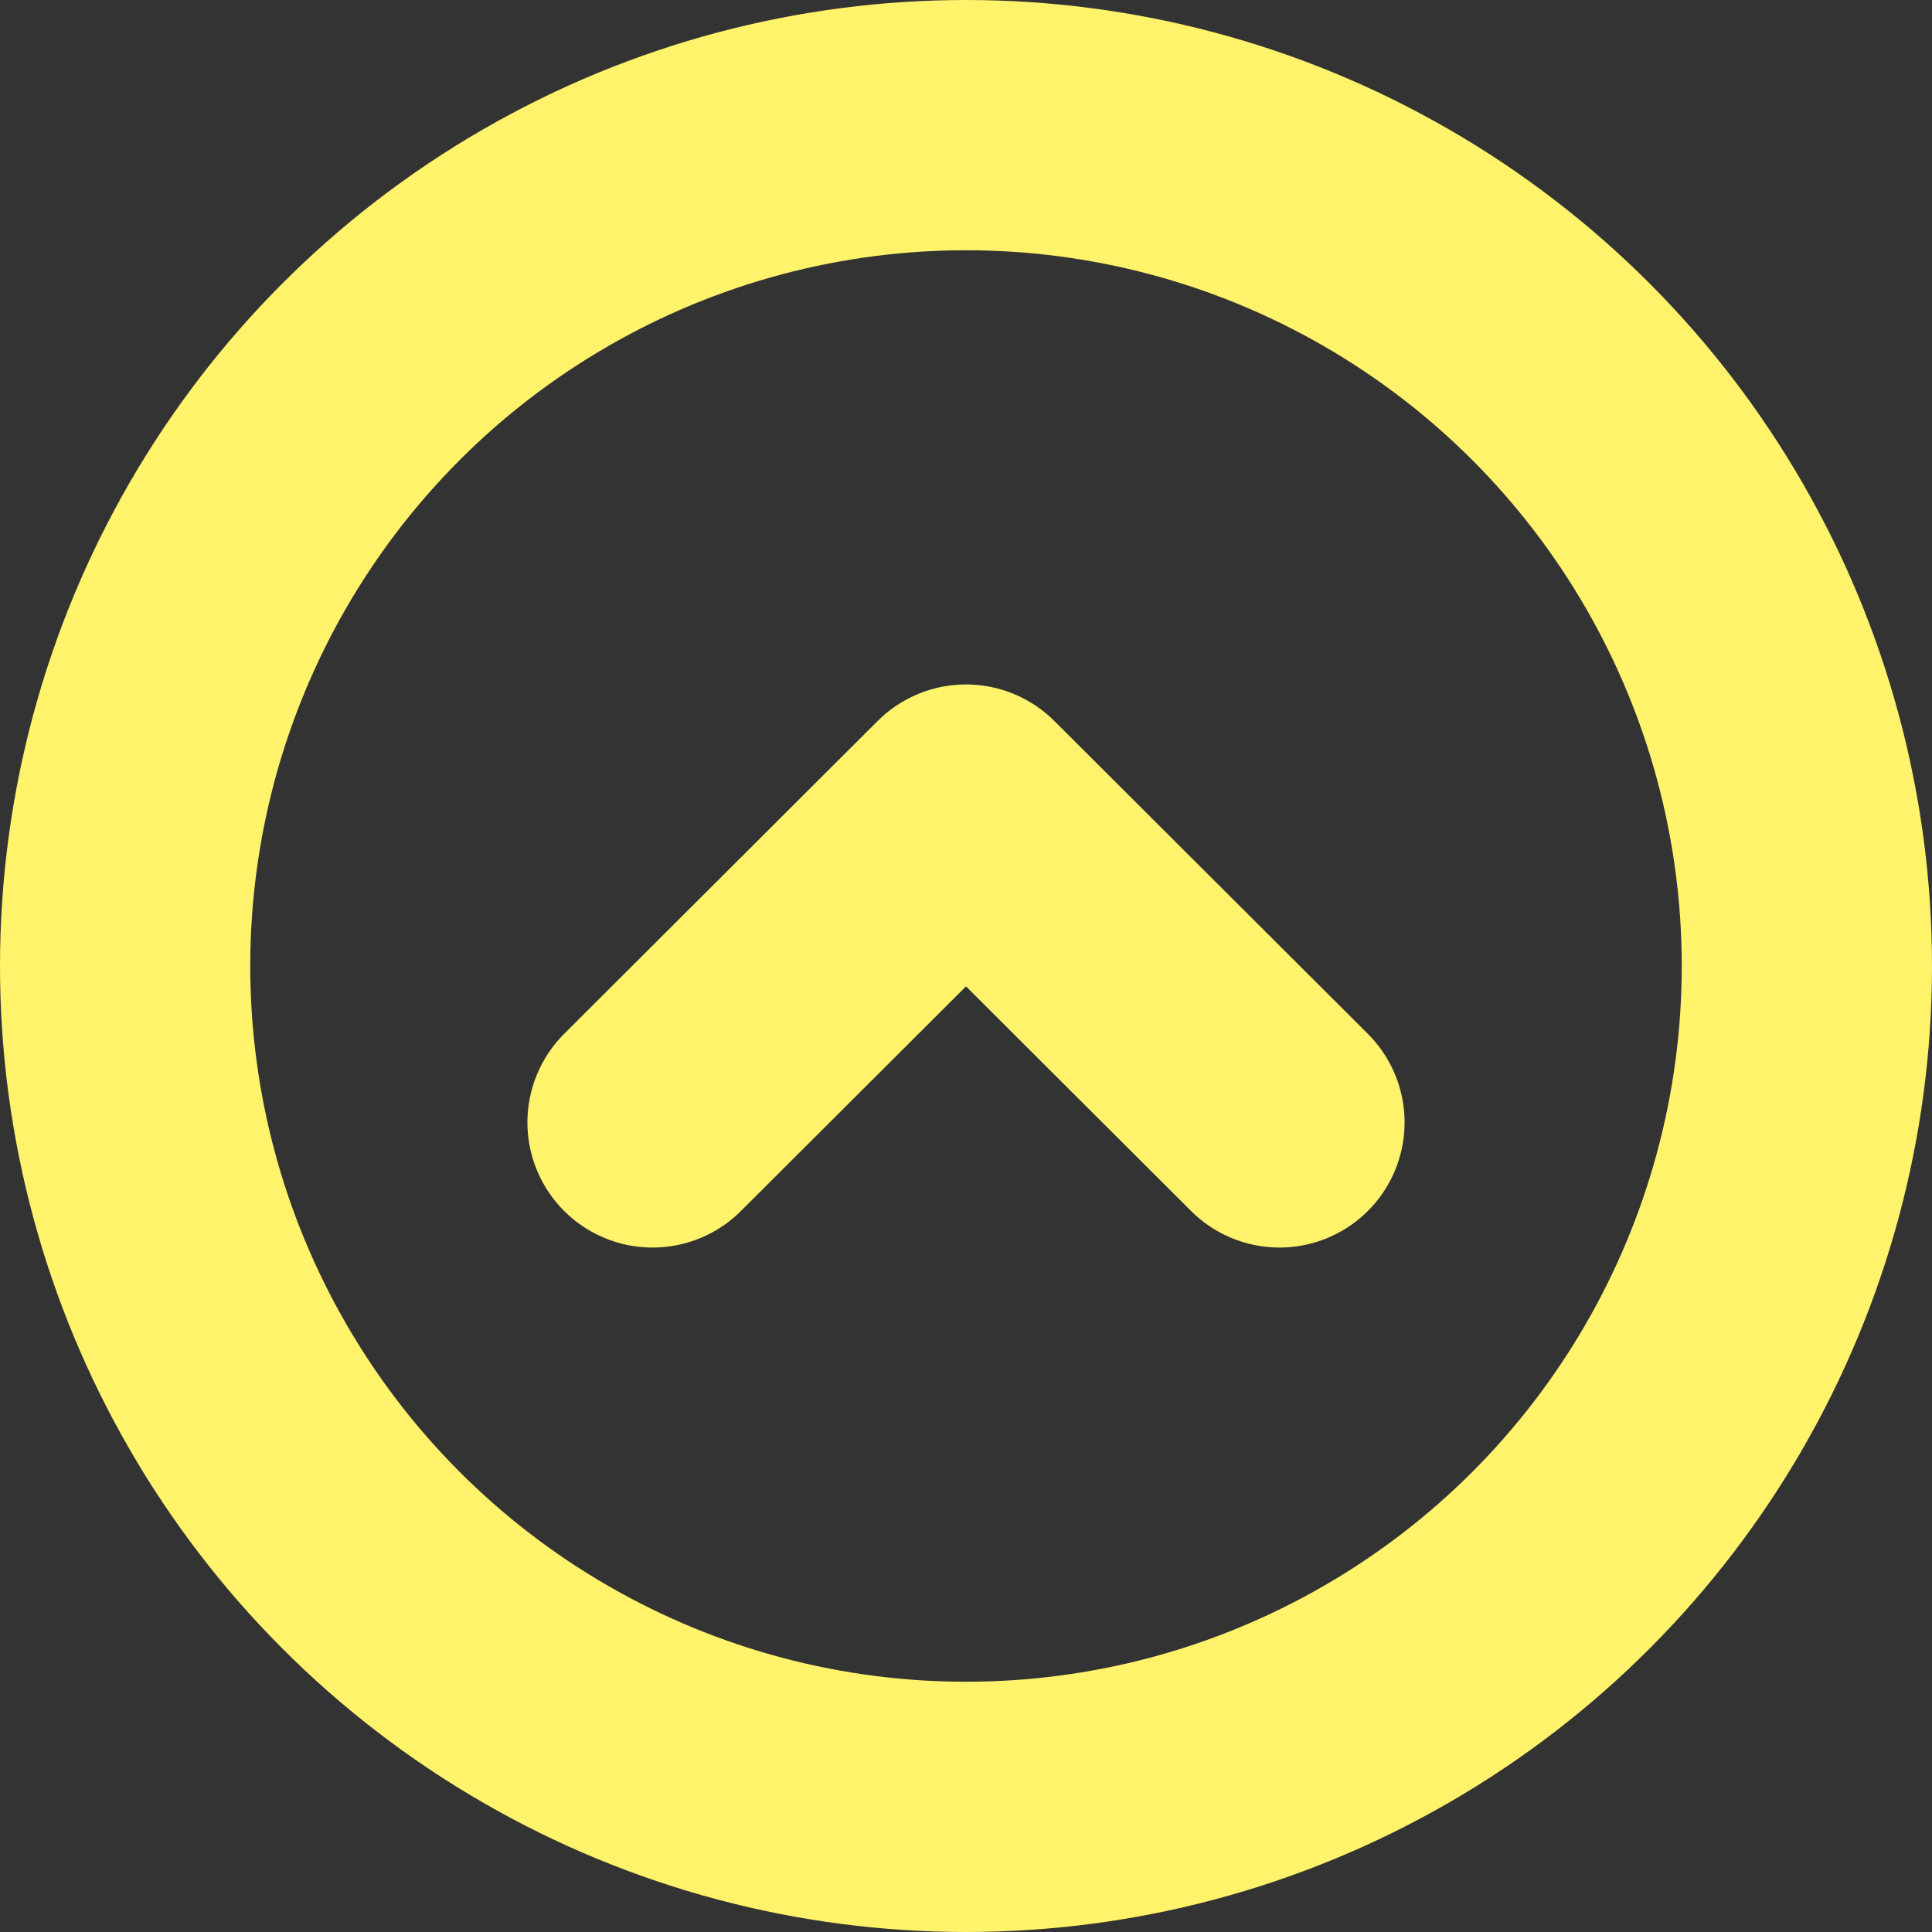
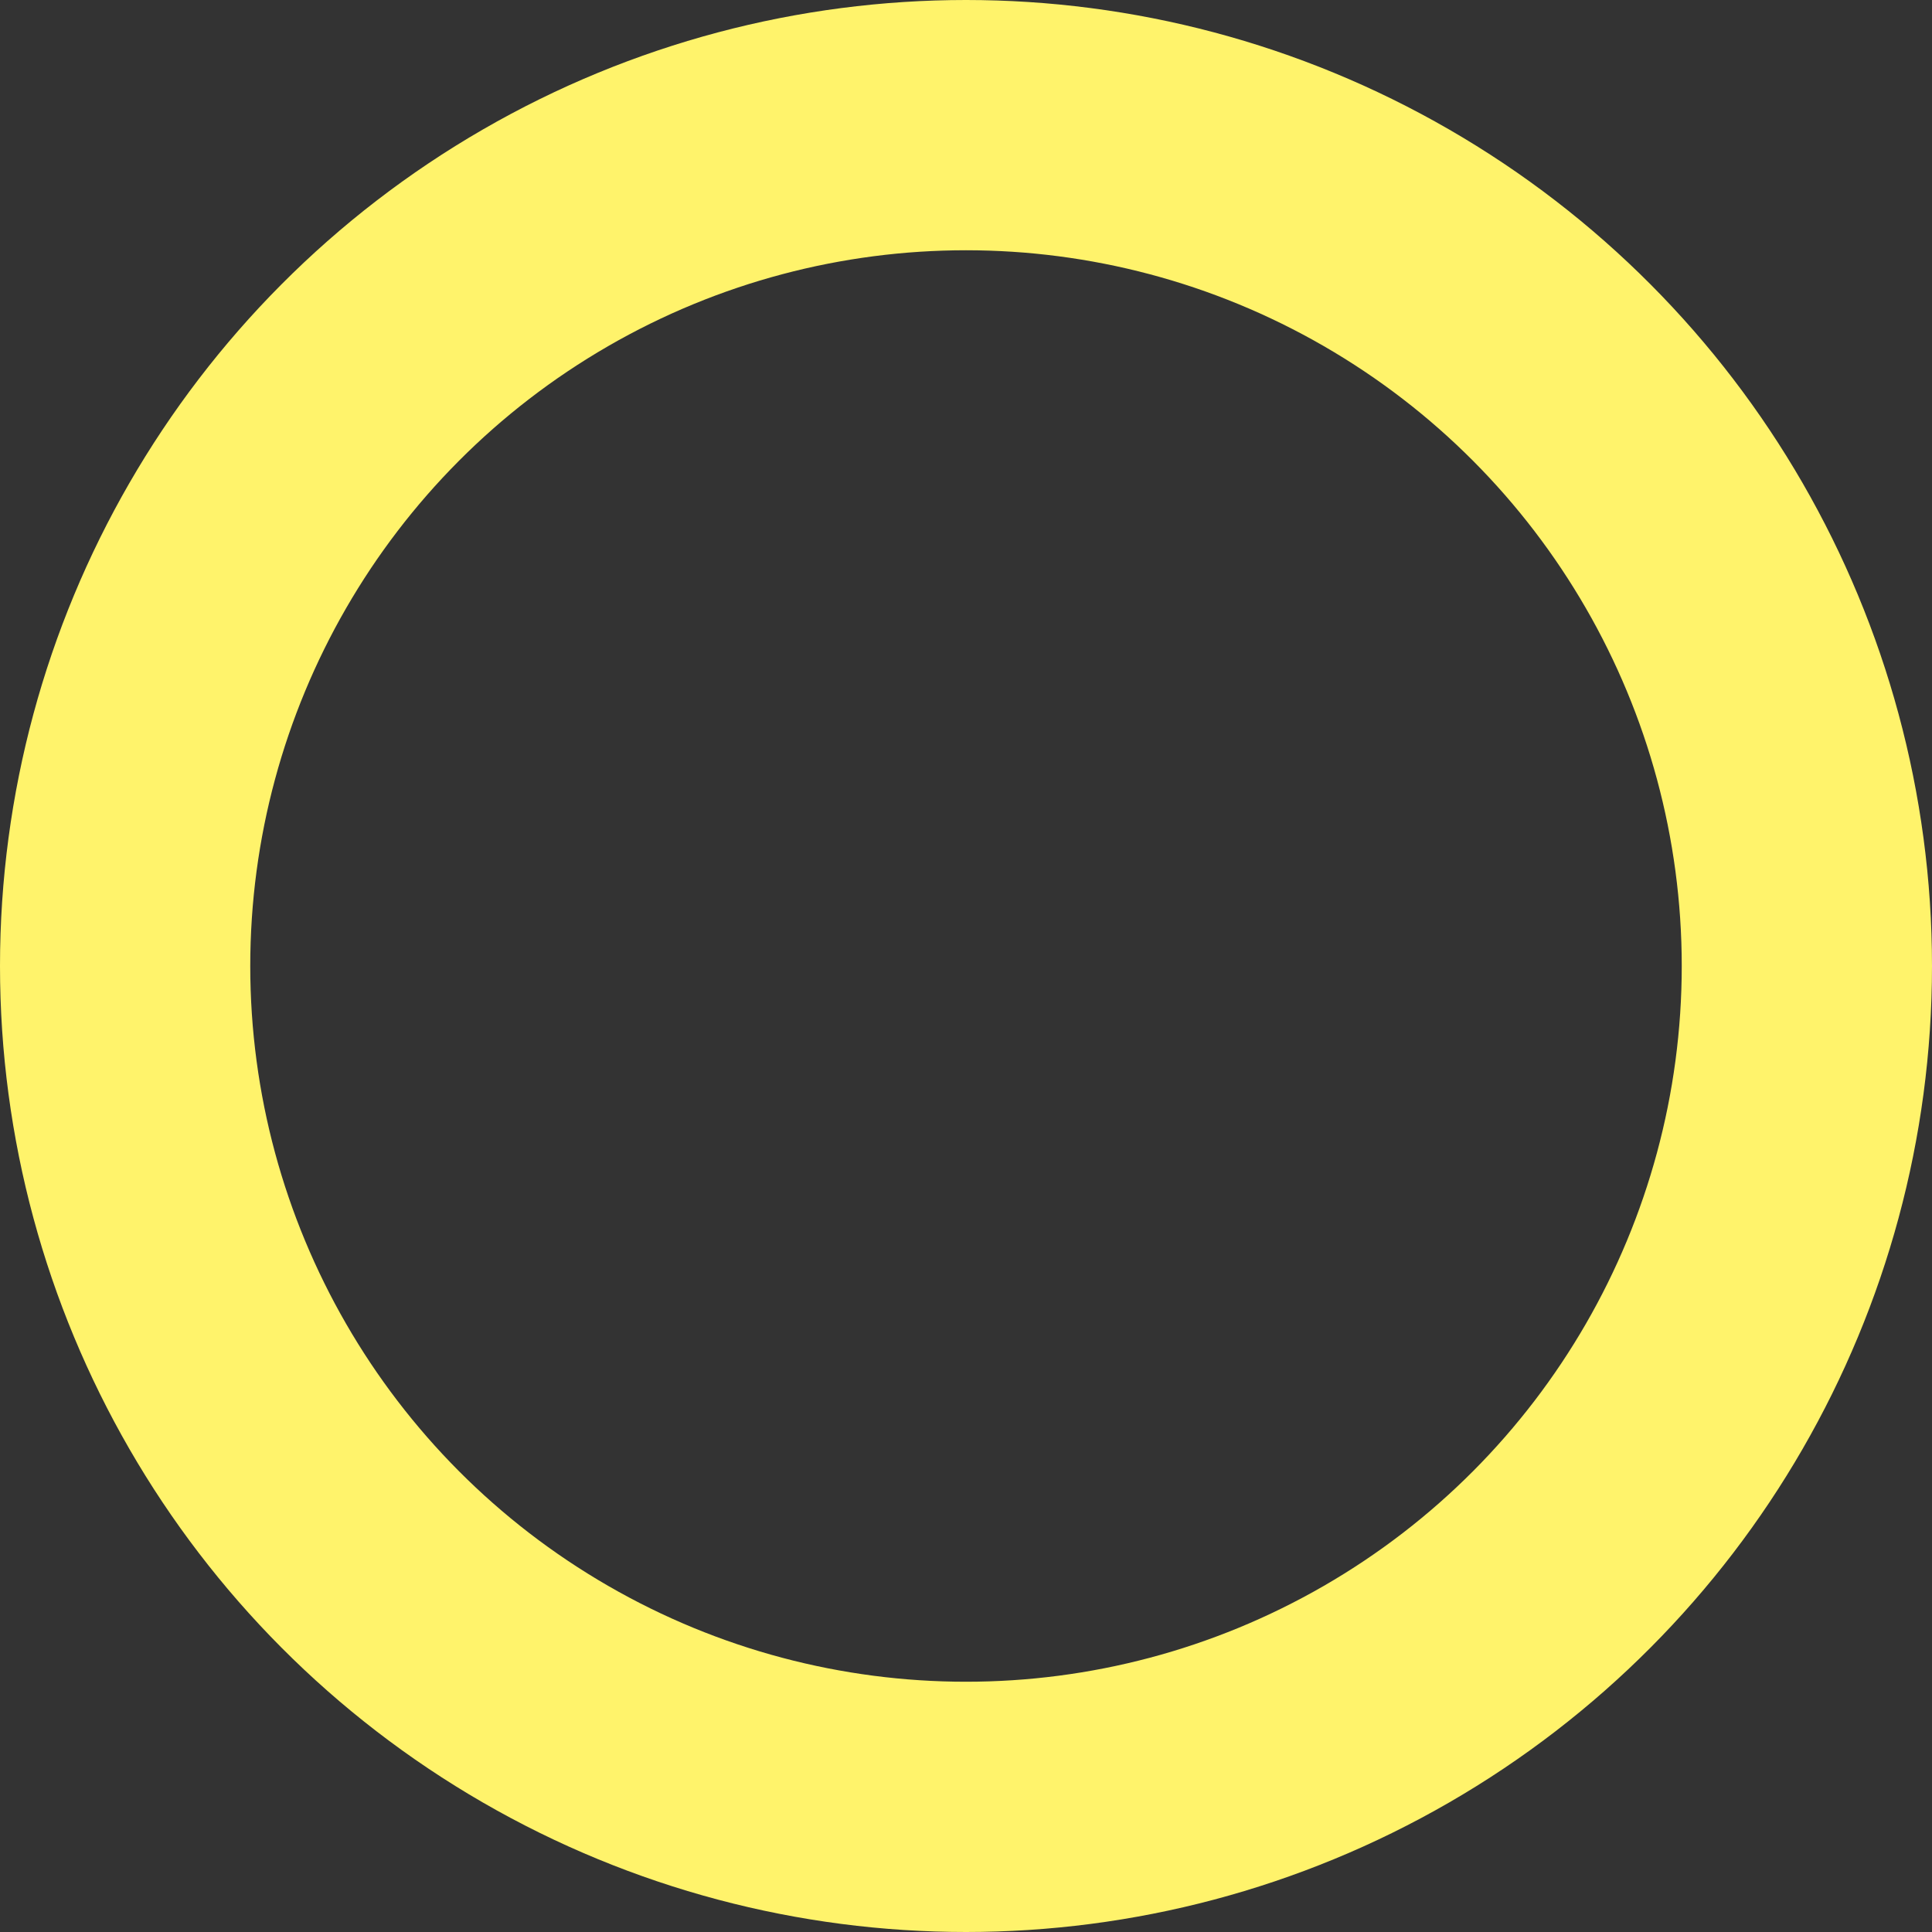
<svg xmlns="http://www.w3.org/2000/svg" id="Layer_2" data-name="Layer 2" viewBox="0 0 30.88 30.88">
  <rect x="0" y="0" width="30.88" height="30.88" fill="#333333" stroke="none" />
  <defs>
    <style>
      .cls-1 {
        fill: none;
        stroke: #fff36b;
        stroke-linecap: round;
        stroke-linejoin: round;
        stroke-width: 4px;
      }
    </style>
  </defs>
  <g id="Layer_1-2" data-name="Layer 1">
    <g>
      <circle class="cls-1" cx="15.44" cy="15.44" r="13.44" />
-       <polyline class="cls-1" points="10.43 17.94 15.44 12.94 20.45 17.94" />
    </g>
  </g>
</svg>